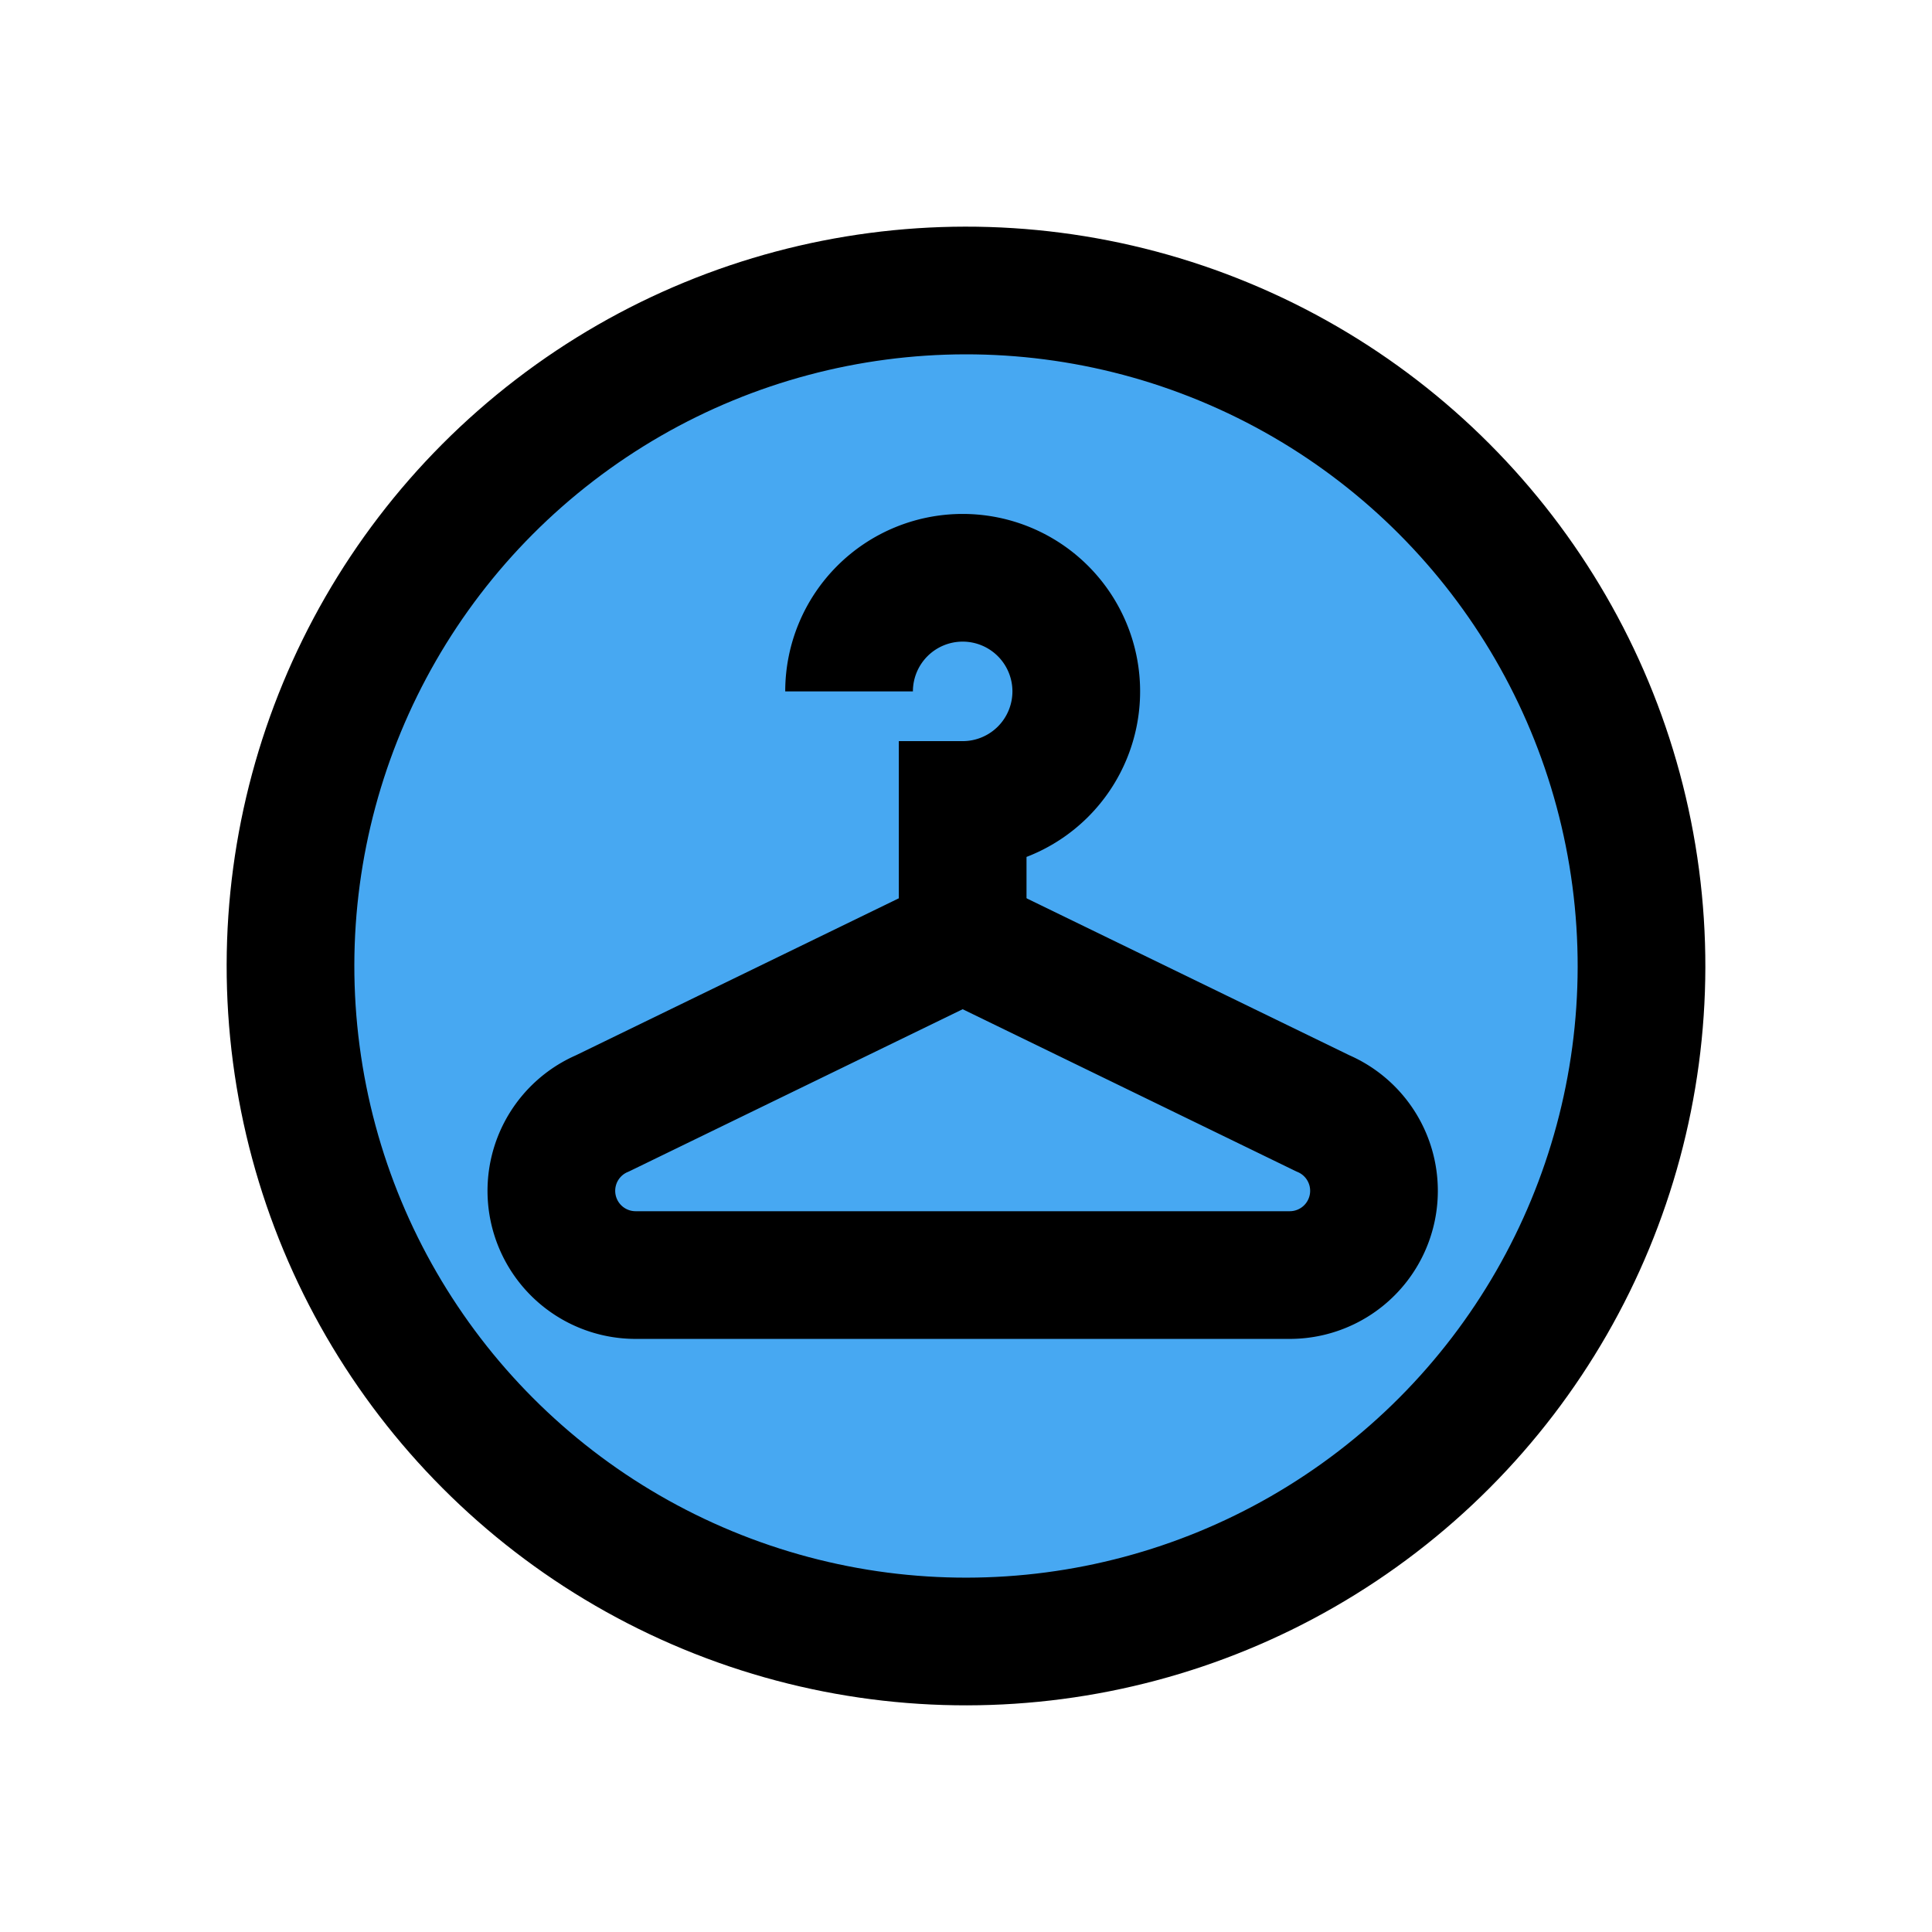
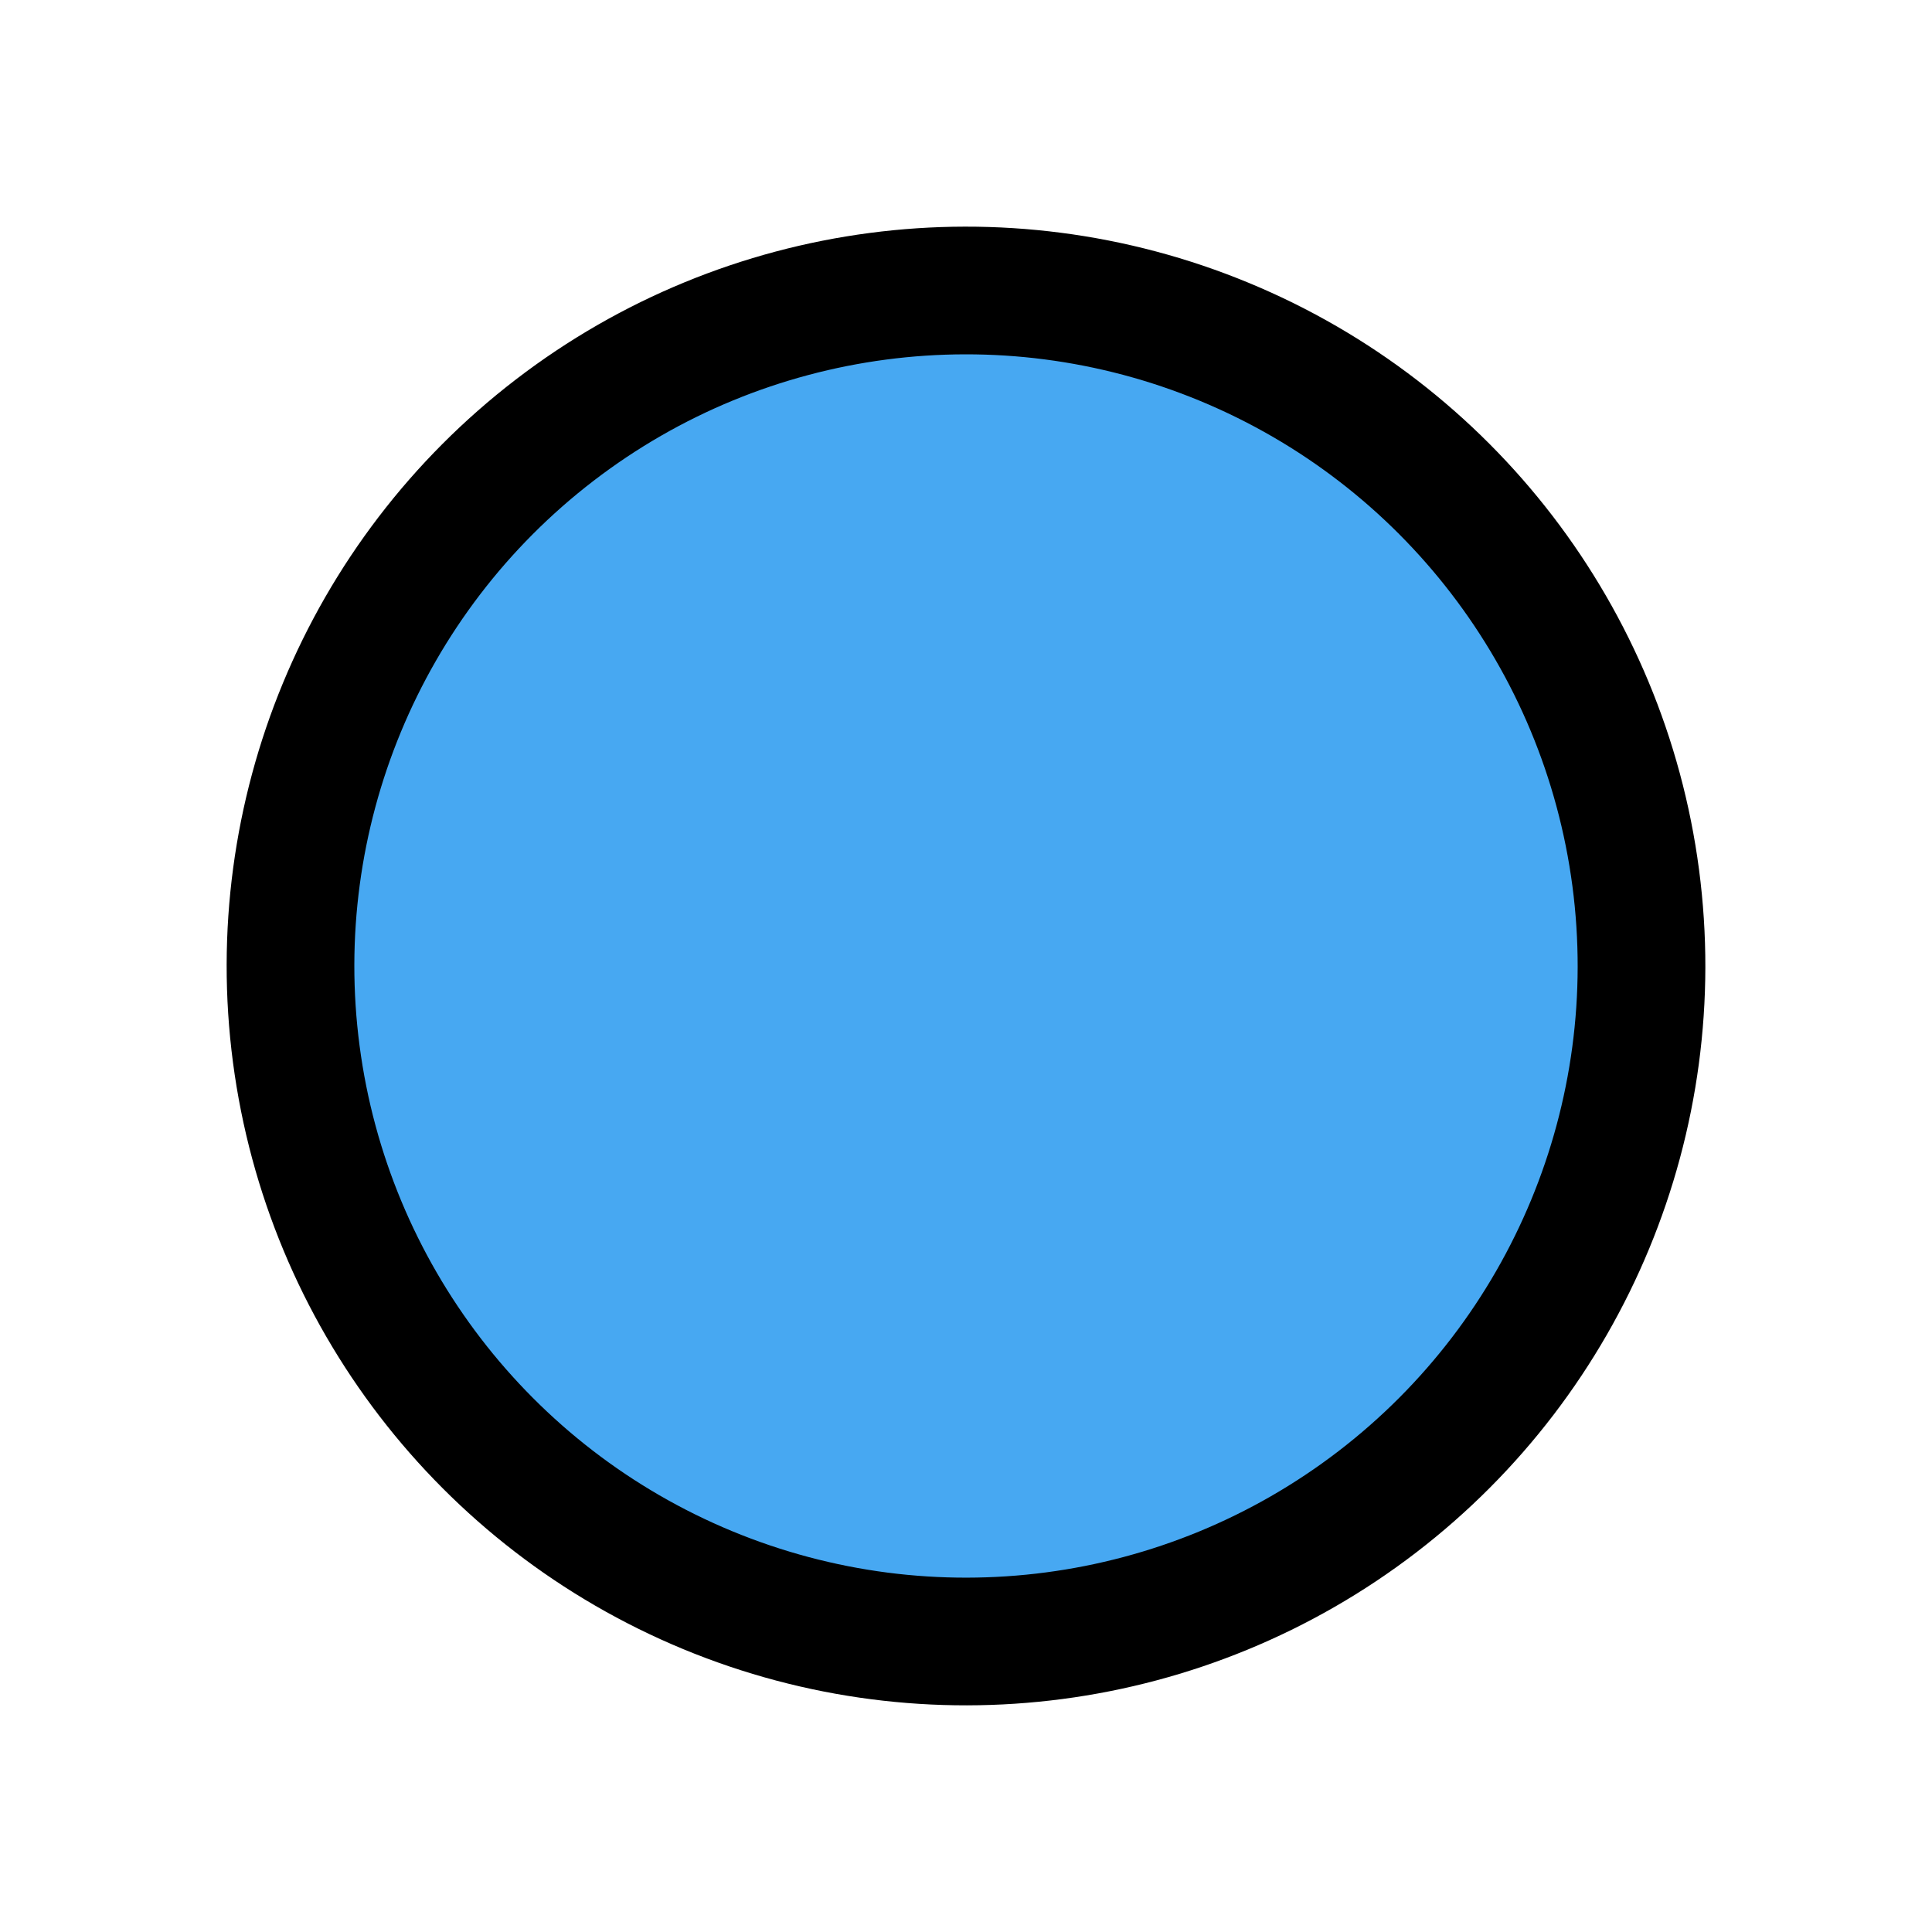
<svg xmlns="http://www.w3.org/2000/svg" width="113.389" height="113.389" viewBox="0 0 113.389 113.389">
  <g id="Group_14429" data-name="Group 14429" transform="translate(14266.926 -6654.096)">
    <path id="Path_3500" data-name="Path 3500" d="M707.03,381.663a39.645,39.645,0,1,1,39.645,39.645,39.645,39.645,0,0,1-39.645-39.645" transform="translate(-14956.906 6329.129)" fill="#47a8f2" />
    <circle id="Ellipse_467" data-name="Ellipse 467" cx="39.645" cy="39.645" r="39.645" transform="translate(-14262.03 6732.246) rotate(-67.5)" stroke-width="7.494" stroke="#000" stroke-linecap="round" stroke-linejoin="round" fill="none" />
-     <path id="Path_3503" data-name="Path 3503" d="M765.676,399.8H727.282a4.944,4.944,0,0,1-1.942-9.49l21.139-10.278,21.14,10.278A4.944,4.944,0,0,1,765.676,399.8Z" transform="translate(-14956.906 6329.129)" fill="none" stroke="#000" stroke-linejoin="round" stroke-width="7.494" />
-     <path id="Path_3504" data-name="Path 3504" d="M739.812,365.544a6.667,6.667,0,1,1,6.667,6.667v8.148" transform="translate(-14956.906 6329.129)" fill="none" stroke="#000" stroke-miterlimit="10" stroke-width="7.494" />
  </g>
</svg>